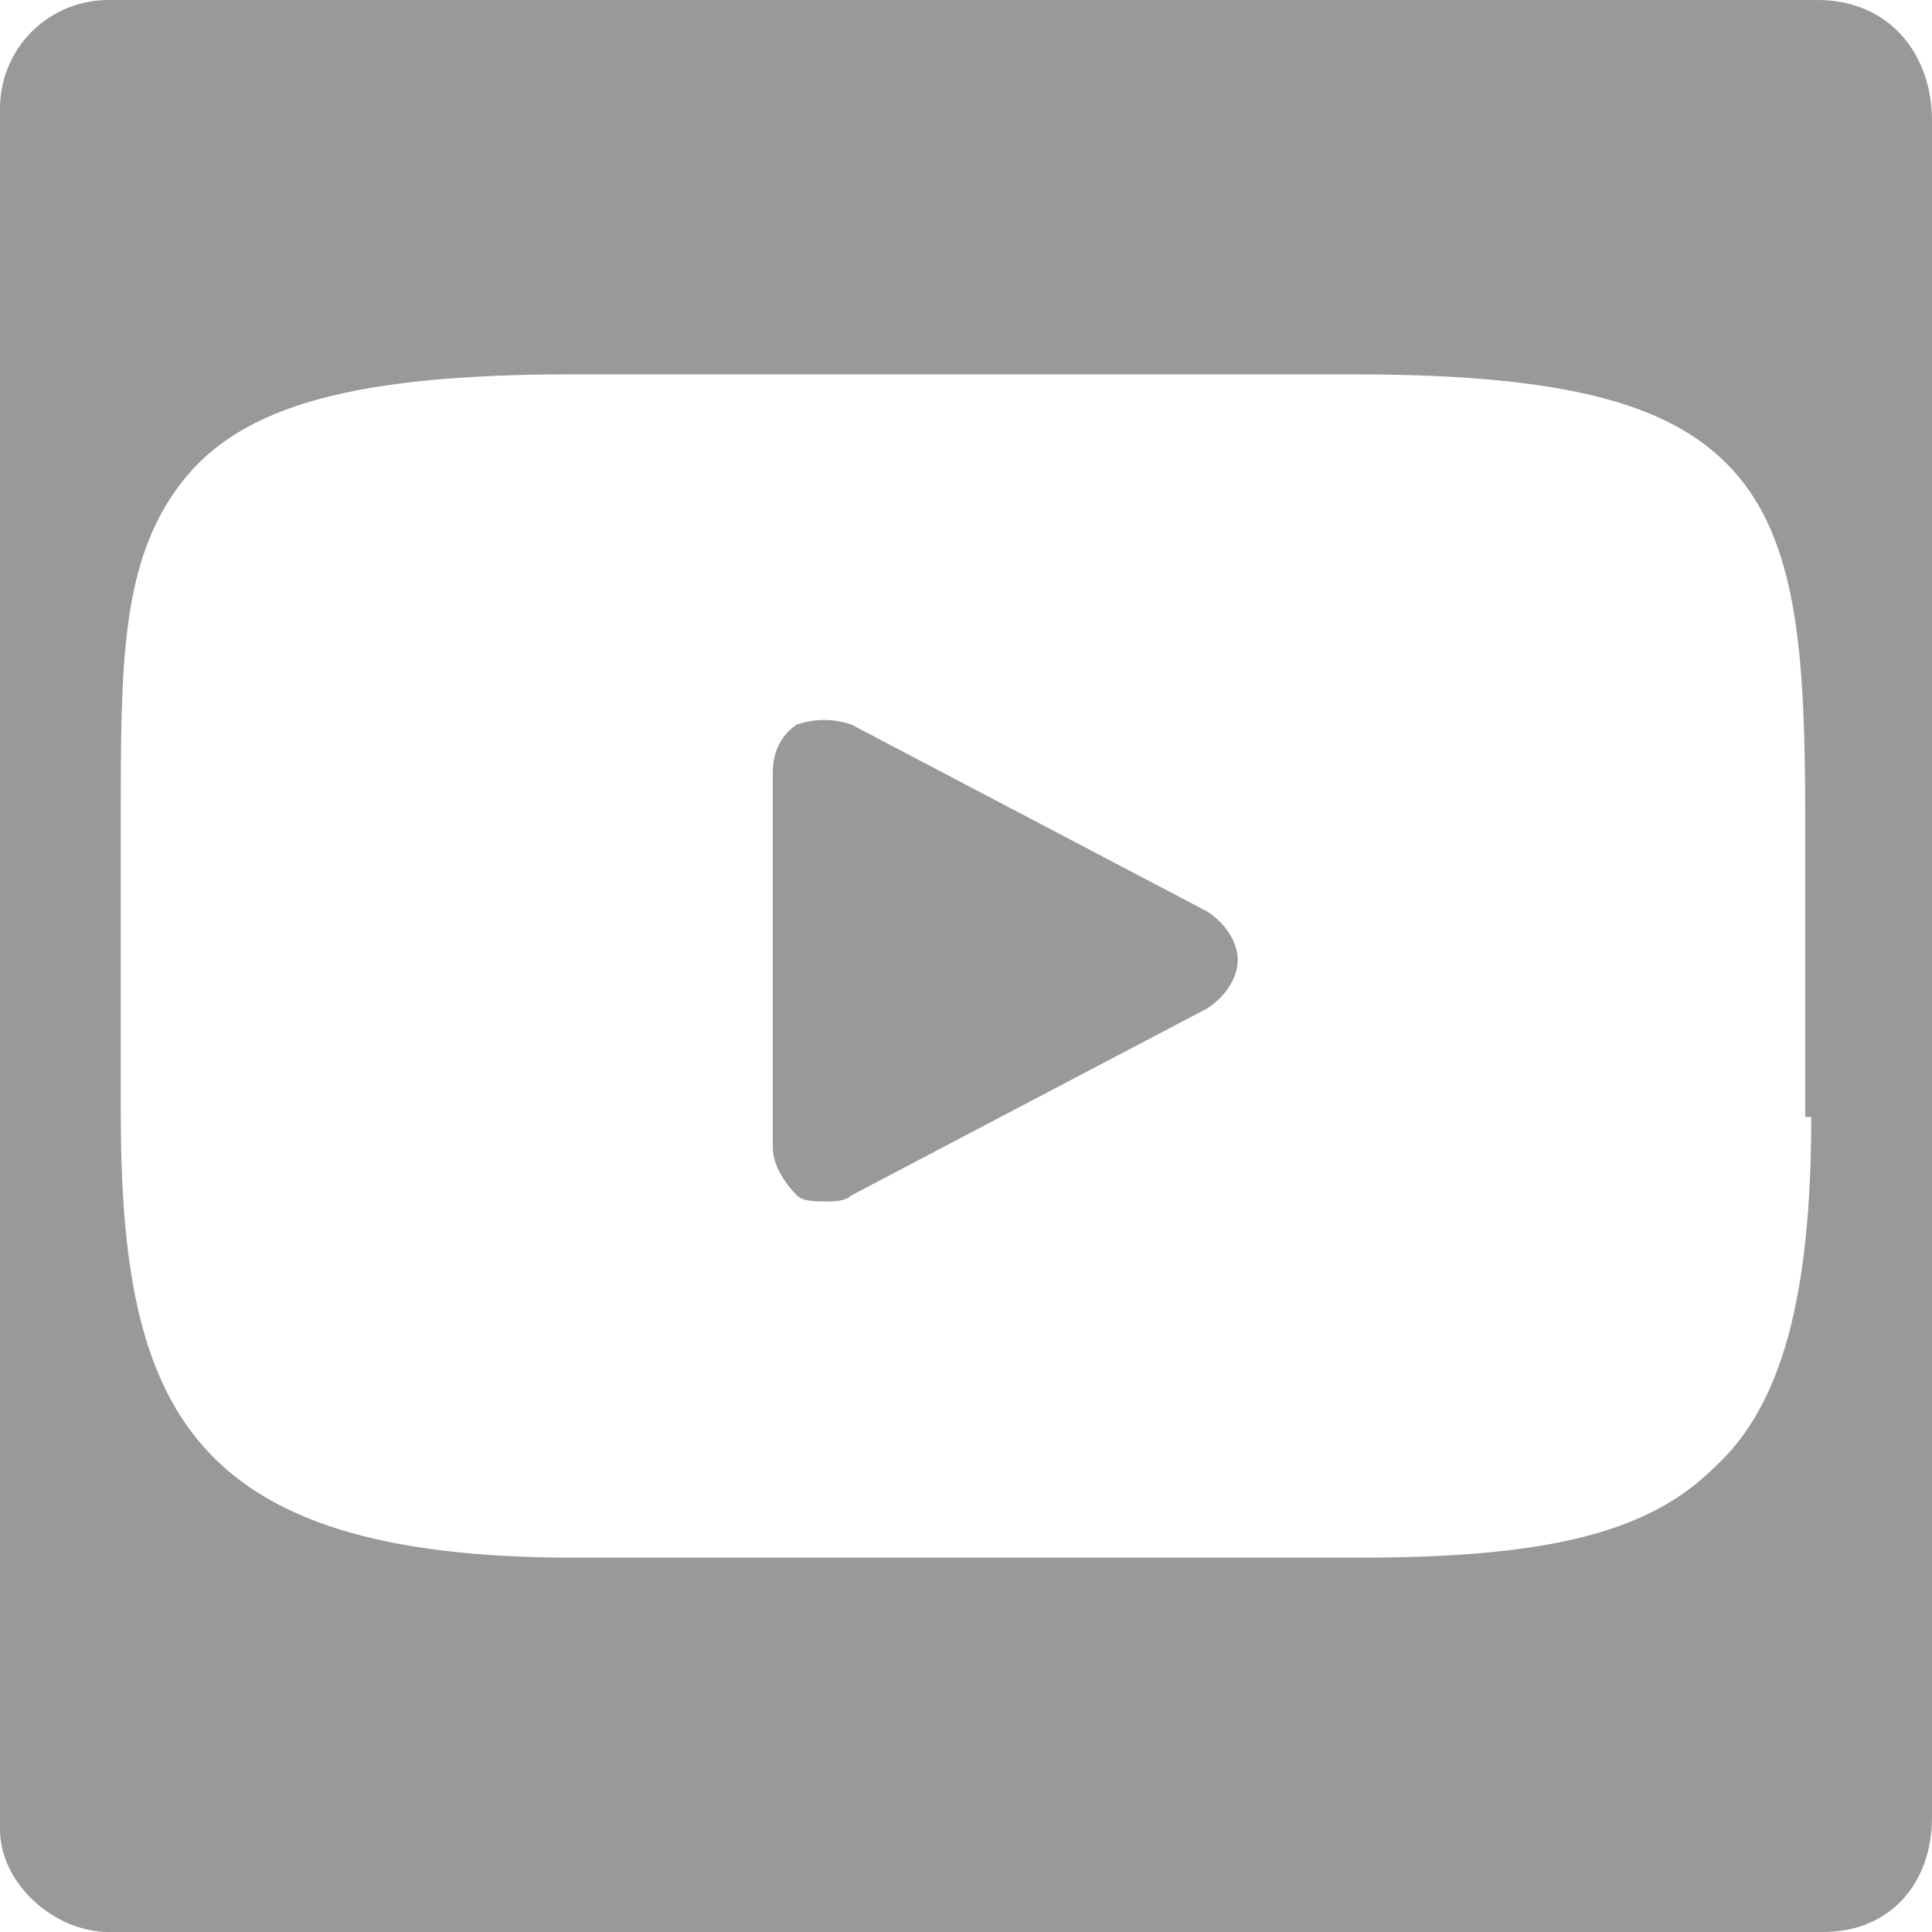
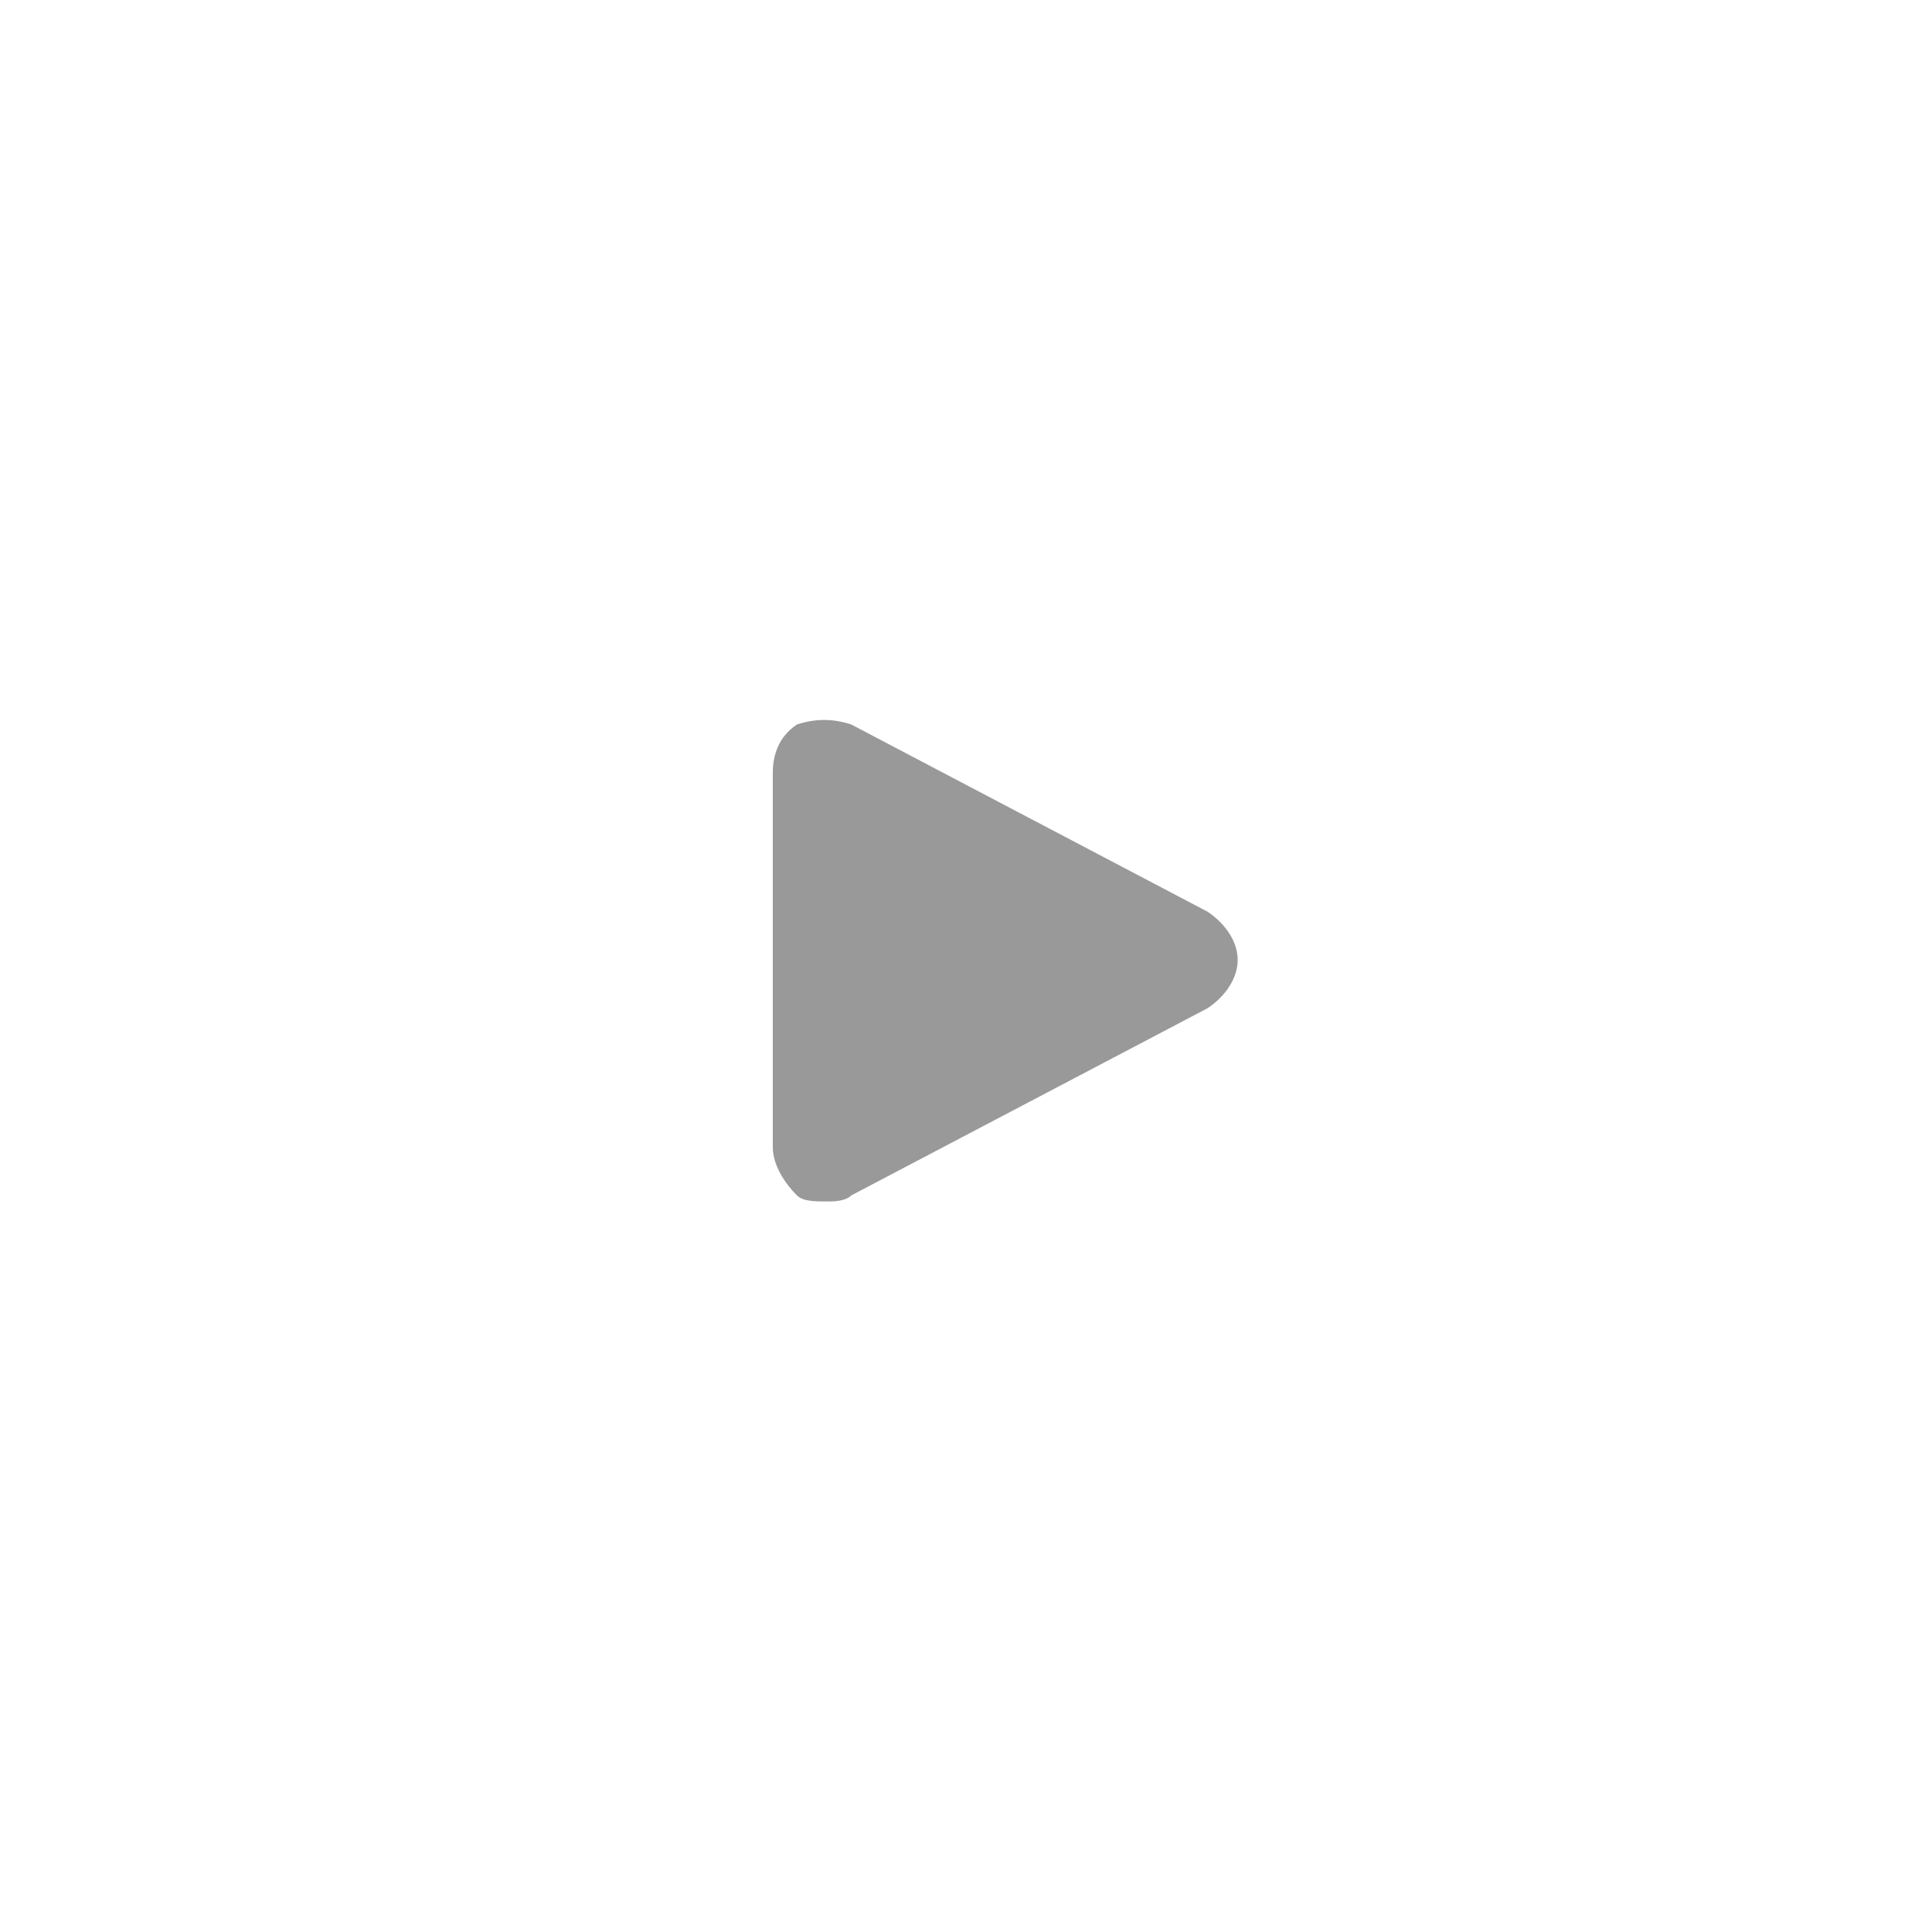
<svg xmlns="http://www.w3.org/2000/svg" version="1.1" x="0px" y="0px" viewBox="0 0 32 32" style="enable-background:new 0 0 32 32;" xml:space="preserve">
  <style type="text/css">
	.st0{fill:#999999;}
</style>
  <g id="Ebene_2">
</g>
  <g id="Ebene_1">
</g>
  <g id="Ebene_3">
    <g>
-       <path class="st0" d="M30.1,0c-4.2,0-8.4,0-12.6,0C12.3,0,7,0,1.8,0C0.8,0,0,0.8,0,1.8C0,2.2,0,2.6,0,3c0,8.8,0,17.7,0,26.6    c0,0.2,0,0.5,0,0.7C0,31.2,0.9,32,1.8,32c1.7,0,3.5,0,5.2,0c4.8,0,9.6,0,14.4,0c2.9,0,5.9,0,8.8,0c1.1,0,1.8-0.8,1.8-1.9V16    c0-4.7,0-9.4,0-14C32,0.9,31.3,0,30.1,0z M28.4,24.3c-1.1,1.1-2.8,1.5-5.9,1.5h-13c-6.4,0-7.5-2.5-7.5-7.4v-4.8C2,11,2,9.3,3,8    c1-1.3,2.9-1.8,6.5-1.8h12.9c3.6,0,5.4,0.5,6.4,1.7s1.1,3.1,1.1,5.7v4.9H30C30,21.5,29.5,23.3,28.4,24.3z" />
      <path class="st0" d="M20,15.1L14.1,12c-0.3-0.1-0.6-0.1-0.9,0c-0.3,0.2-0.4,0.5-0.4,0.8V19c0,0.3,0.2,0.6,0.4,0.8    c0.1,0.1,0.3,0.1,0.5,0.1c0.1,0,0.3,0,0.4-0.1l5.9-3.1c0.3-0.2,0.5-0.5,0.5-0.8S20.3,15.3,20,15.1z" />
    </g>
  </g>
</svg>